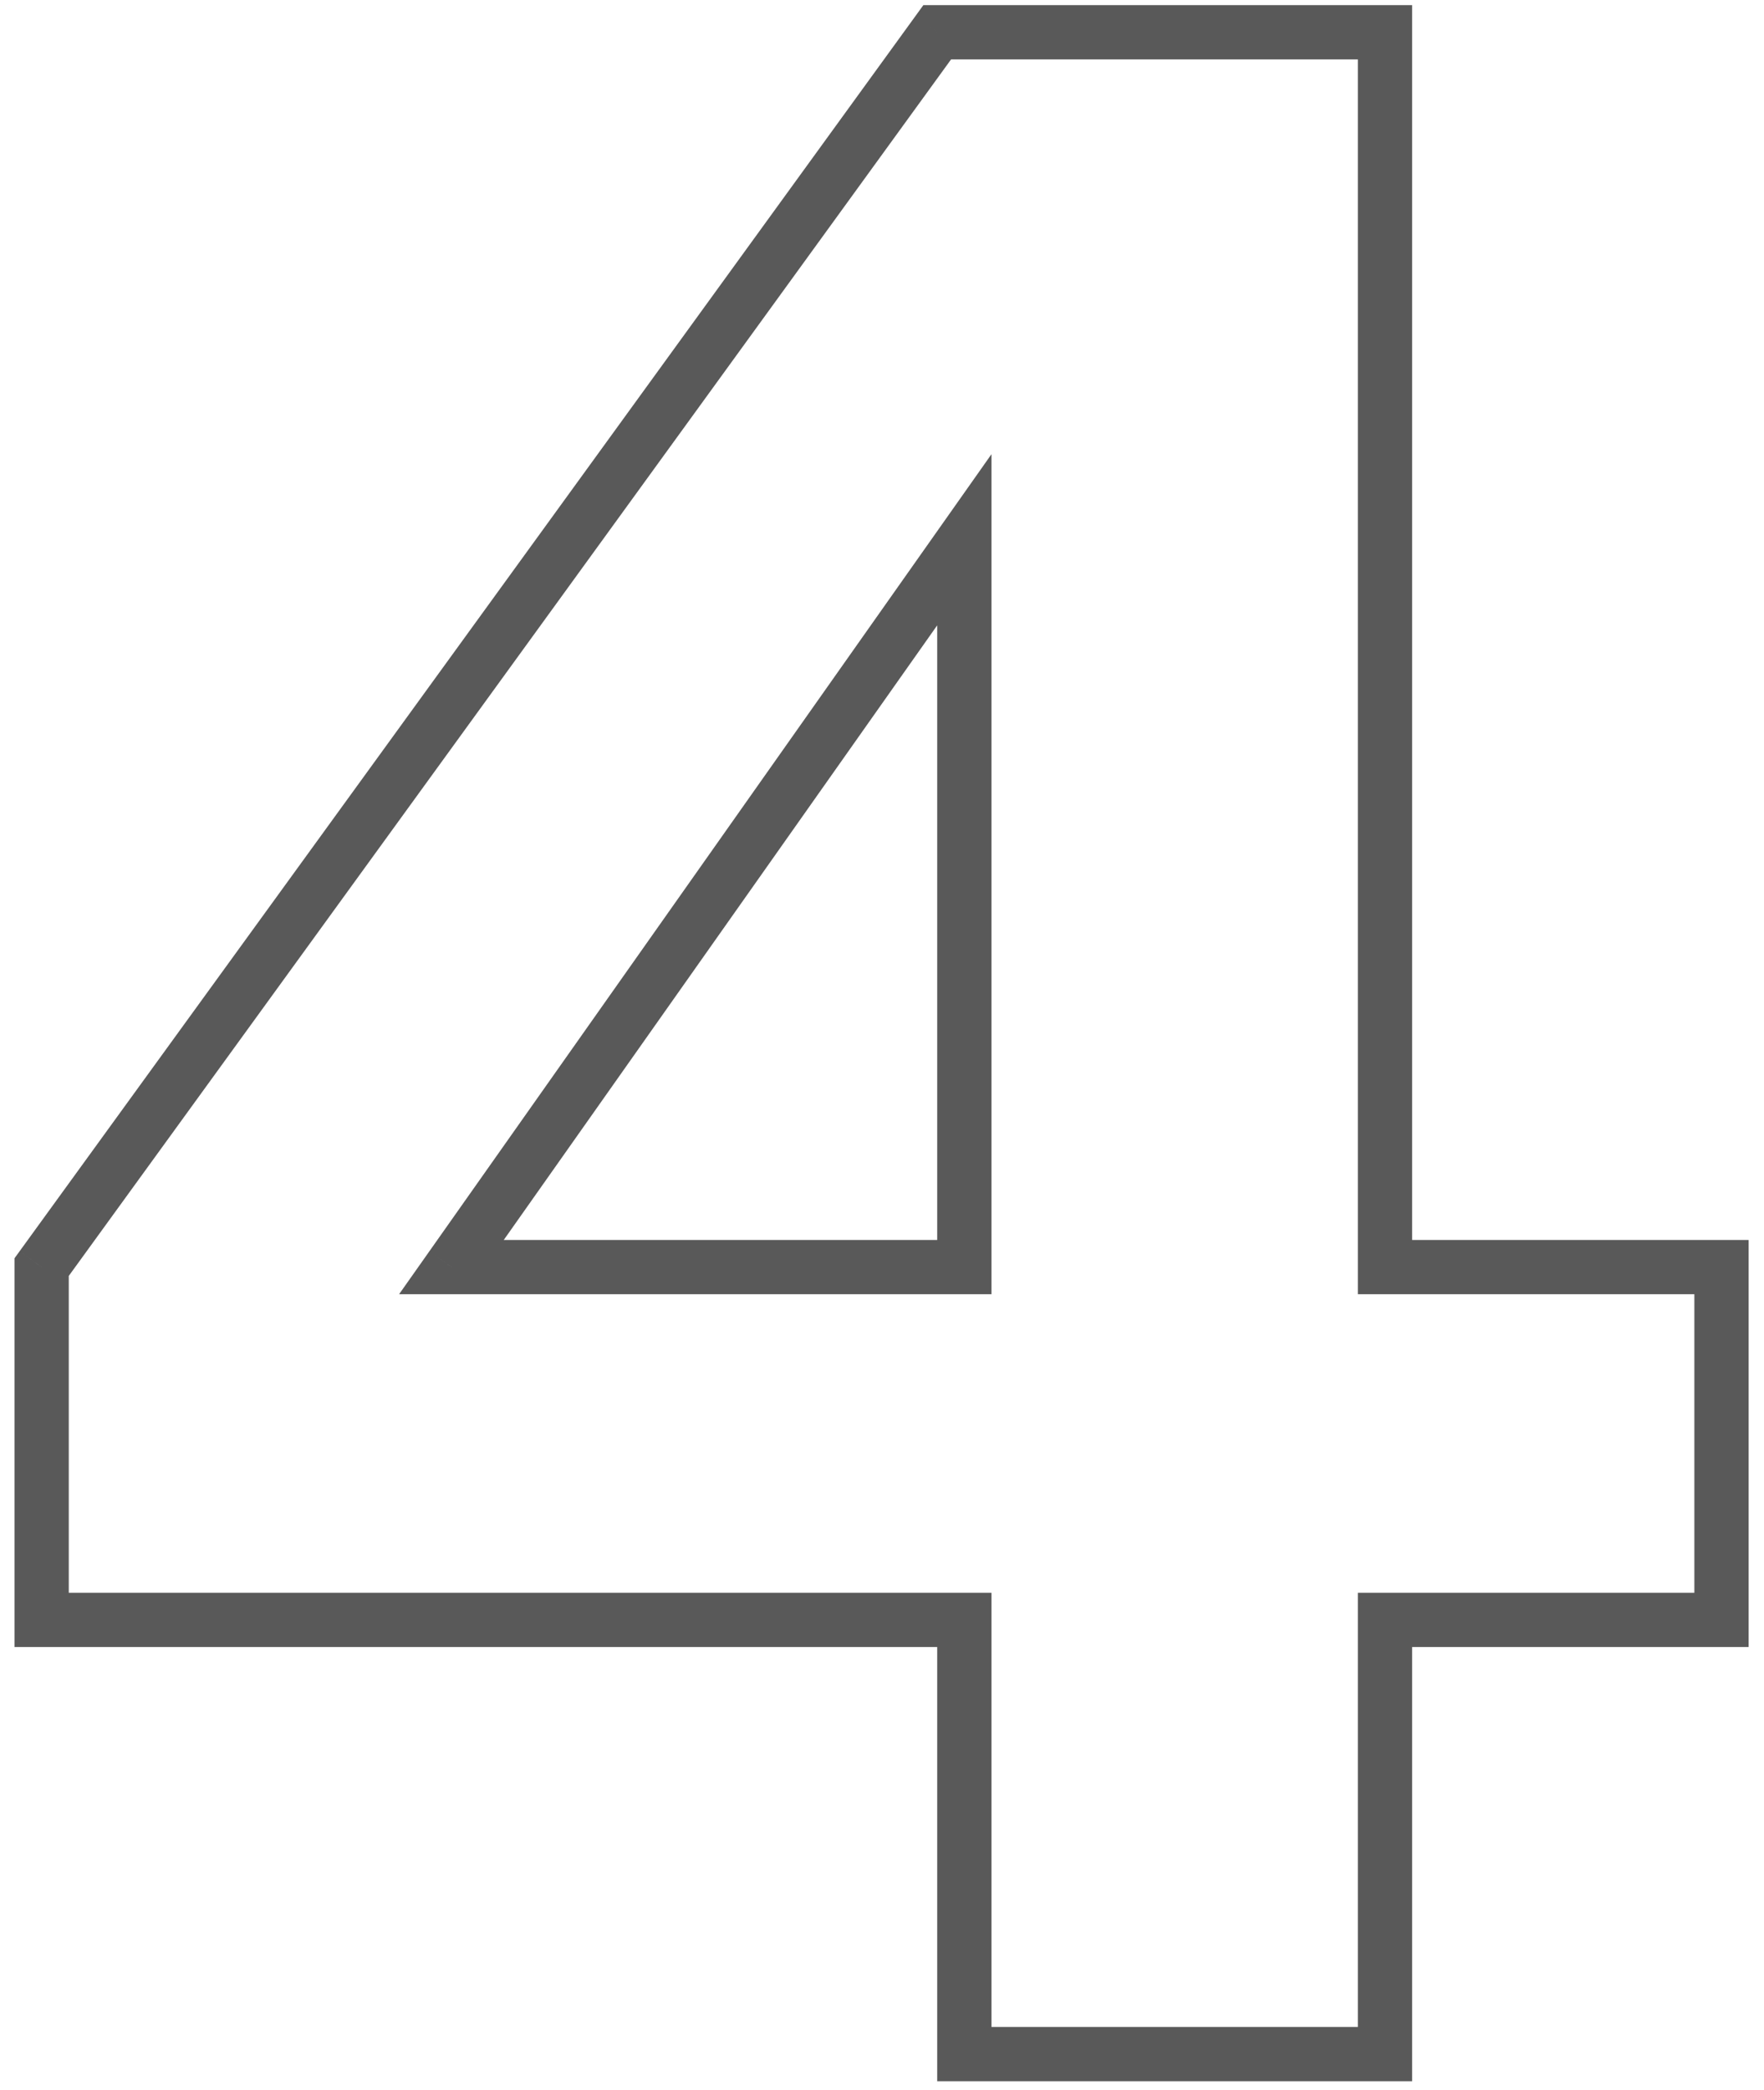
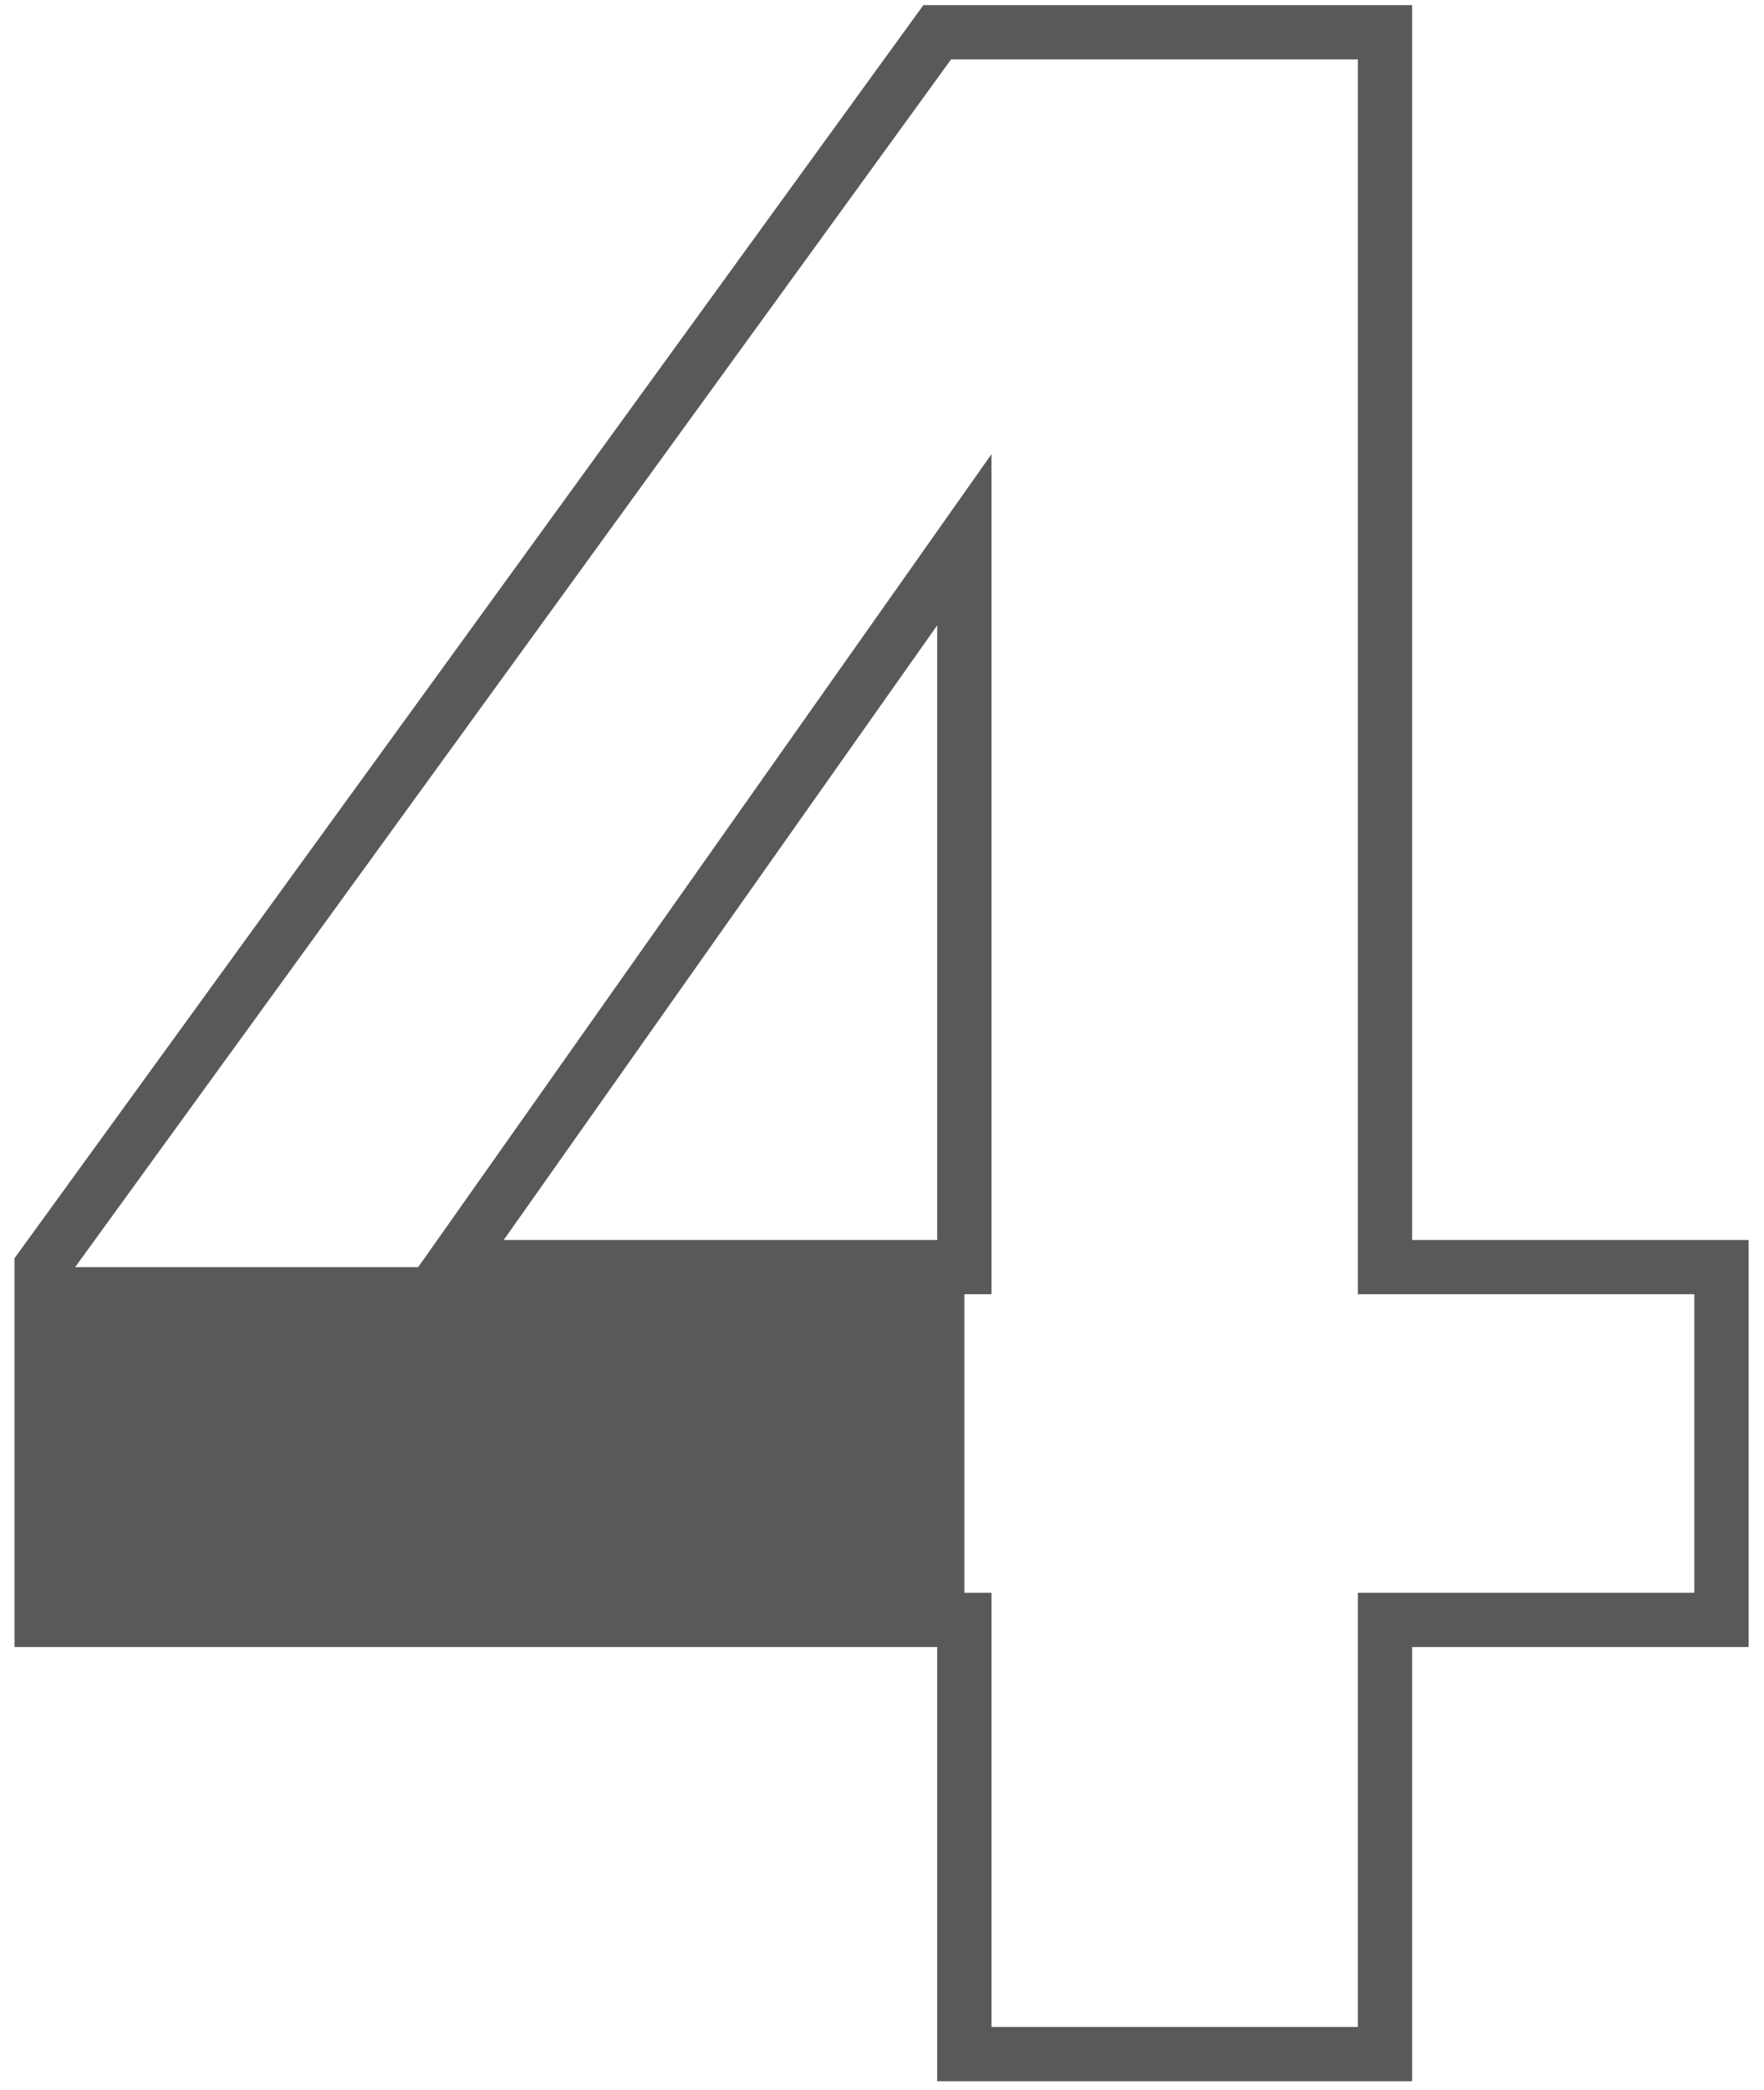
<svg xmlns="http://www.w3.org/2000/svg" width="65" height="77" viewBox="0 0 65 77" fill="none">
-   <path d="M63.434 46.69H64.434V45.69H63.434V46.69ZM63.434 59.69V60.69H64.434V59.69H63.434ZM51.034 59.69V58.69H50.034V59.69H51.034ZM51.034 75.689V76.689H52.034V75.689H51.034ZM35.534 75.689H34.534V76.689H35.534V75.689ZM35.534 59.69H36.534V58.69H35.534V59.69ZM1.534 59.69H0.534V60.69H1.534V59.69ZM1.534 46.69L0.725 46.102L0.534 46.365V46.69H1.534ZM34.534 1.189V0.189H34.024L33.725 0.602L34.534 1.189ZM51.034 1.189H52.034V0.189H51.034V1.189ZM51.034 46.69H50.034V47.69H51.034V46.69ZM16.634 46.69L15.817 46.113L14.705 47.69H16.634V46.69ZM35.534 46.69V47.69H36.534V46.69H35.534ZM35.534 19.89H36.534V16.736L34.717 19.313L35.534 19.89ZM62.434 46.69V59.69H64.434V46.69H62.434ZM63.434 58.69H51.034V60.69H63.434V58.69ZM50.034 59.69V75.689H52.034V59.69H50.034ZM51.034 74.689H35.534V76.689H51.034V74.689ZM36.534 75.689V59.69H34.534V75.689H36.534ZM35.534 58.69H1.534V60.69H35.534V58.69ZM2.534 59.69V46.69H0.534V59.69H2.534ZM2.344 47.277L35.344 1.777L33.725 0.602L0.725 46.102L2.344 47.277ZM34.534 2.189H51.034V0.189H34.534V2.189ZM50.034 1.189V46.69H52.034V1.189H50.034ZM51.034 47.69H63.434V45.69H51.034V47.69ZM16.634 47.69H35.534V45.69H16.634V47.69ZM36.534 46.69V19.89H34.534V46.69H36.534ZM34.717 19.313L15.817 46.113L17.451 47.266L36.351 20.466L34.717 19.313Z" fill="#595959" />
+   <path d="M63.434 46.69H64.434V45.69H63.434V46.69ZM63.434 59.69V60.69H64.434V59.69H63.434ZM51.034 59.69V58.69H50.034V59.69H51.034ZM51.034 75.689V76.689H52.034V75.689H51.034ZM35.534 75.689H34.534V76.689H35.534V75.689ZM35.534 59.69H36.534V58.69H35.534V59.69ZM1.534 59.69H0.534V60.69H1.534V59.69ZM1.534 46.69L0.725 46.102L0.534 46.365V46.69H1.534ZM34.534 1.189V0.189H34.024L33.725 0.602L34.534 1.189ZM51.034 1.189H52.034V0.189H51.034V1.189ZM51.034 46.69H50.034V47.69H51.034V46.69ZM16.634 46.69L15.817 46.113L14.705 47.69H16.634V46.69ZM35.534 46.69V47.69H36.534V46.69H35.534ZM35.534 19.89H36.534V16.736L34.717 19.313L35.534 19.89ZM62.434 46.69V59.69H64.434V46.69H62.434ZM63.434 58.69H51.034V60.69H63.434V58.69ZM50.034 59.69V75.689H52.034V59.69H50.034ZM51.034 74.689H35.534V76.689H51.034V74.689ZM36.534 75.689V59.69H34.534V75.689H36.534ZM35.534 58.69H1.534V60.69H35.534V58.69ZV46.69H0.534V59.69H2.534ZM2.344 47.277L35.344 1.777L33.725 0.602L0.725 46.102L2.344 47.277ZM34.534 2.189H51.034V0.189H34.534V2.189ZM50.034 1.189V46.69H52.034V1.189H50.034ZM51.034 47.69H63.434V45.69H51.034V47.69ZM16.634 47.69H35.534V45.69H16.634V47.69ZM36.534 46.69V19.89H34.534V46.69H36.534ZM34.717 19.313L15.817 46.113L17.451 47.266L36.351 20.466L34.717 19.313Z" fill="#595959" />
</svg>